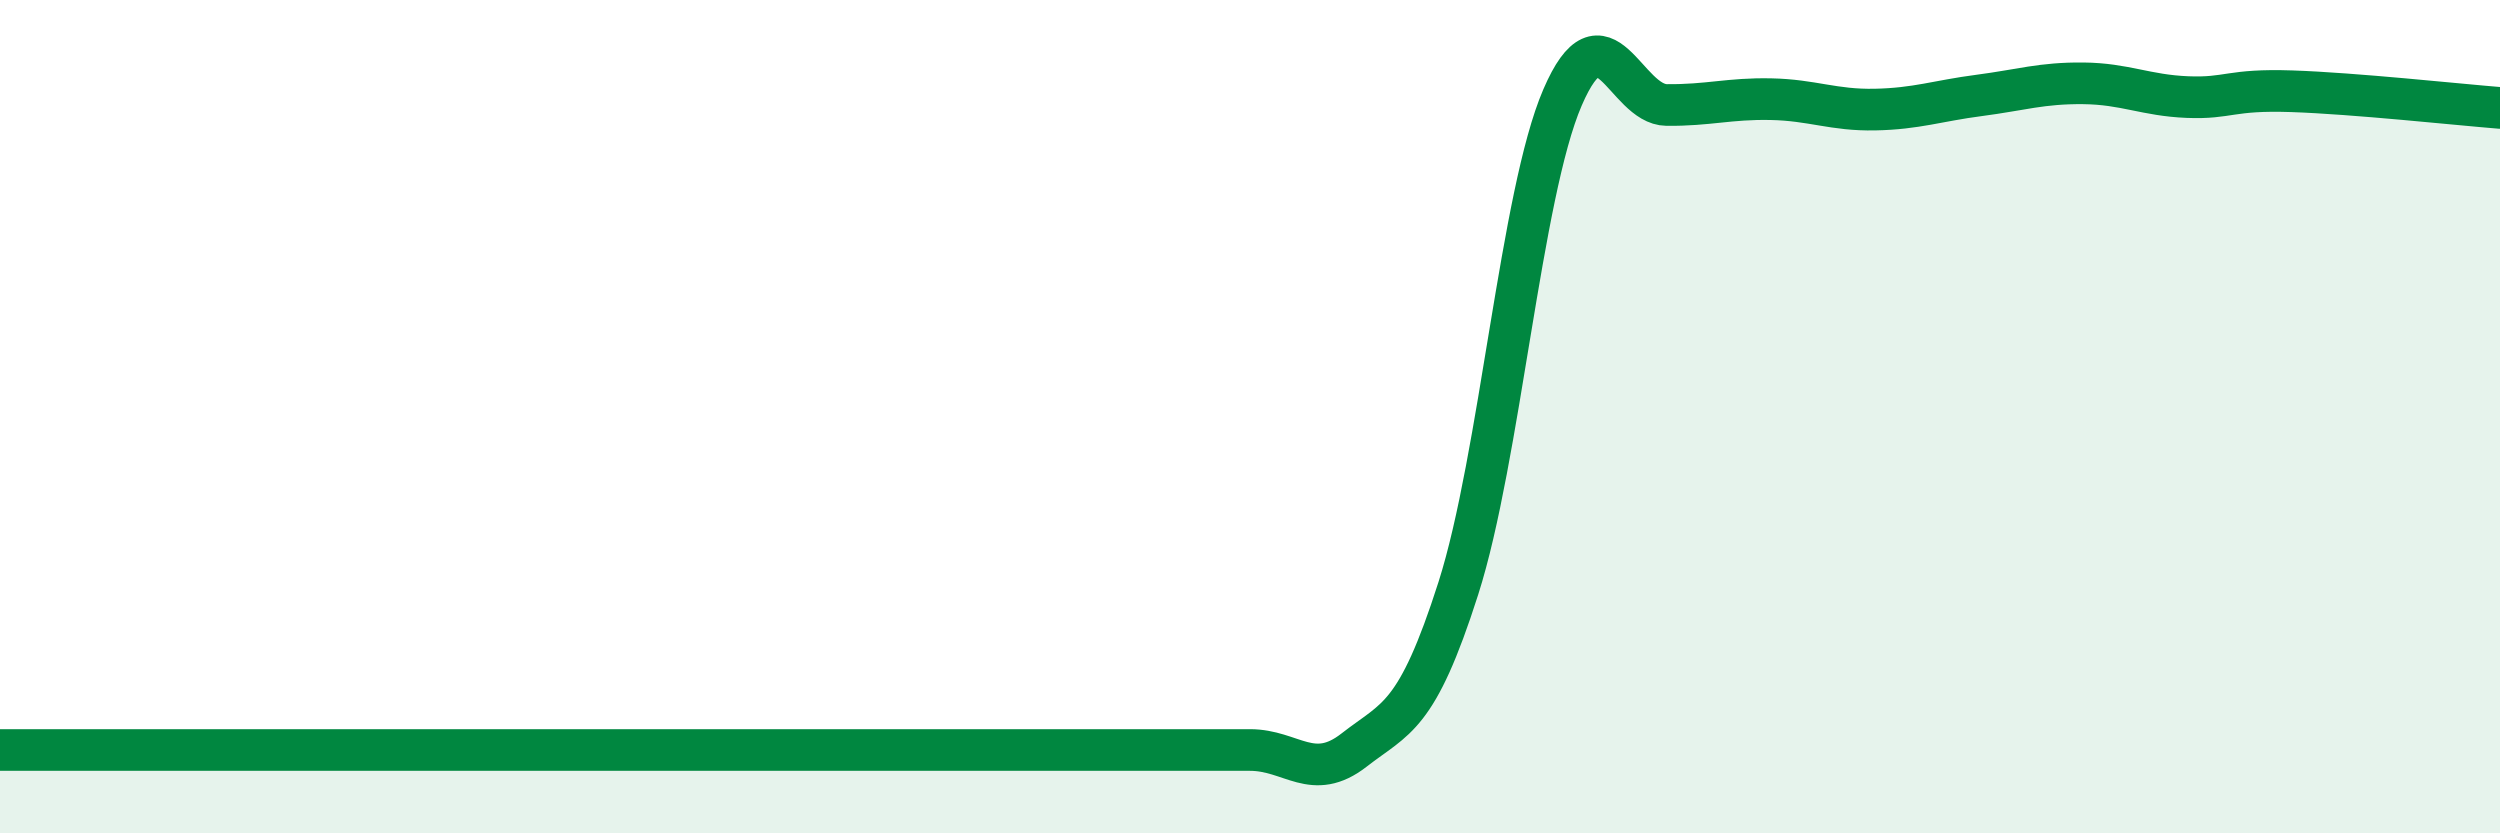
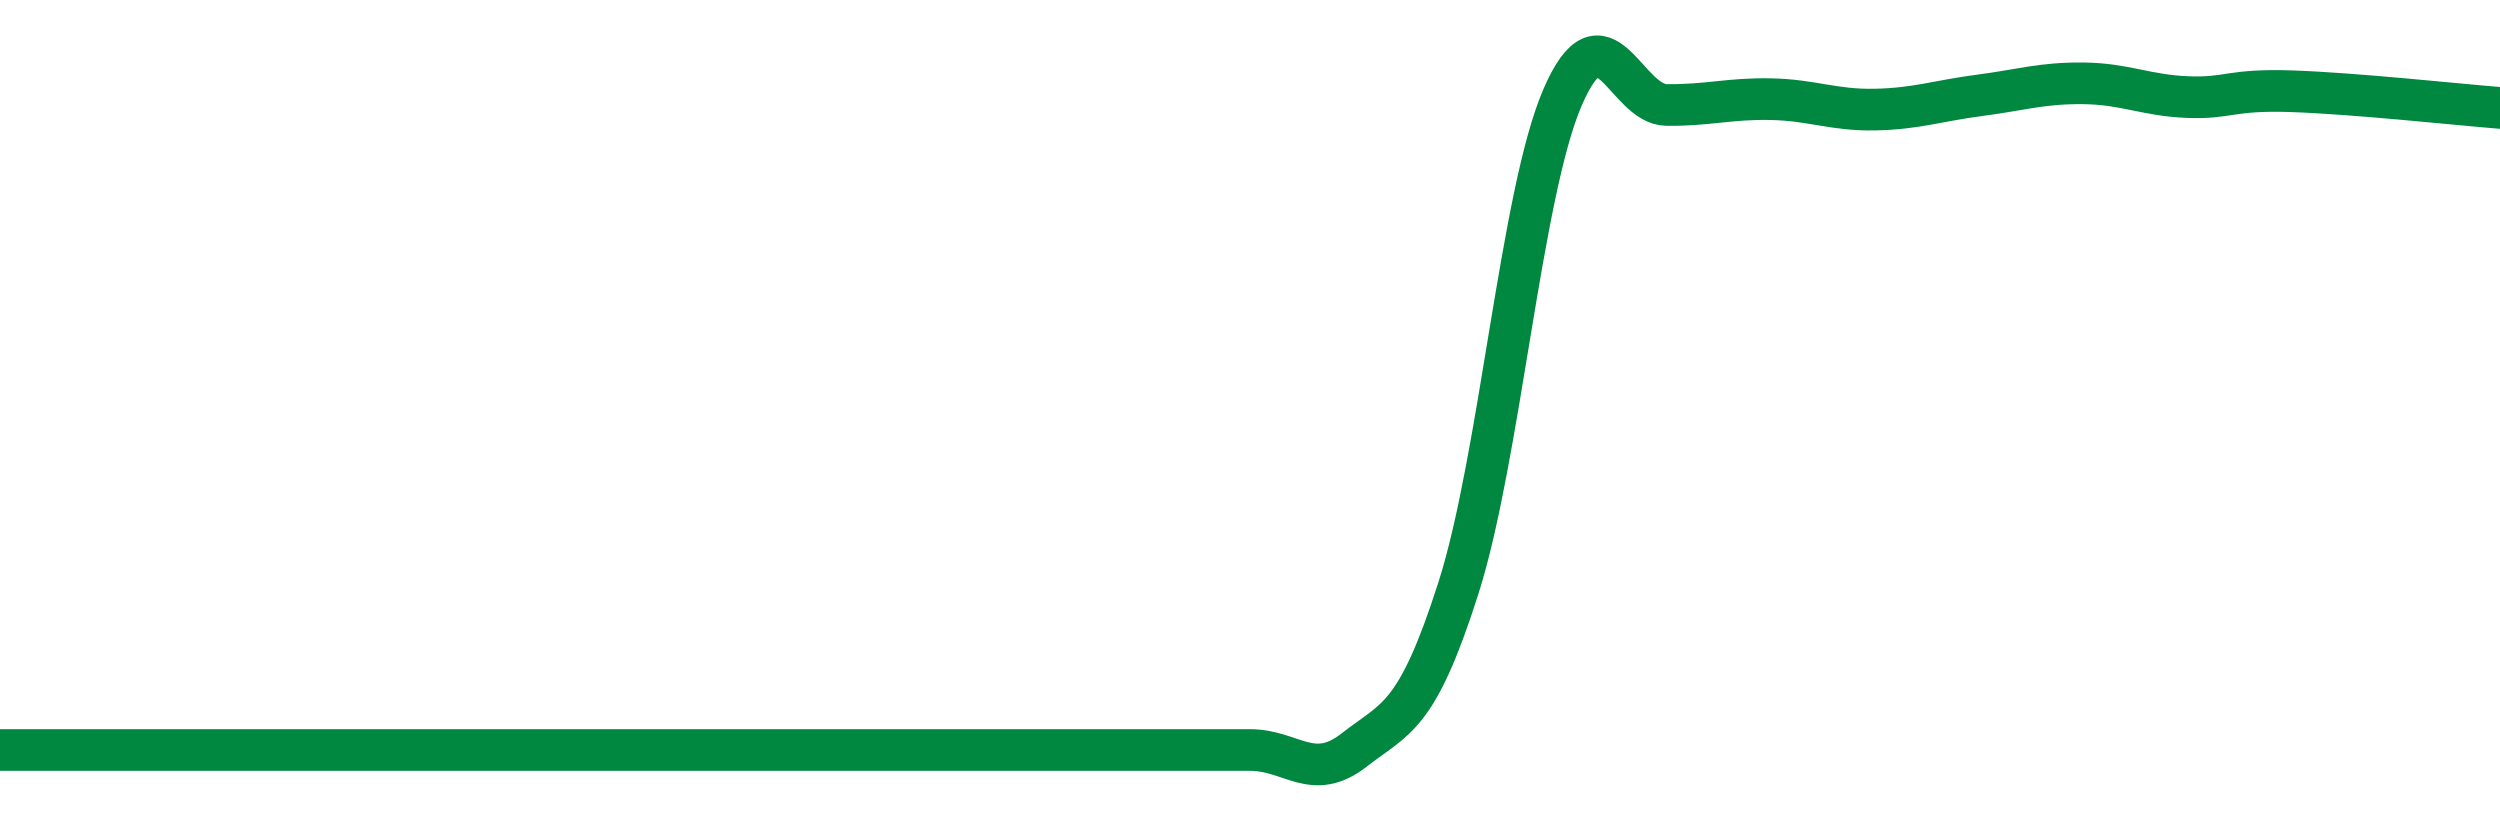
<svg xmlns="http://www.w3.org/2000/svg" width="60" height="20" viewBox="0 0 60 20">
-   <path d="M 0,18 C 0.5,18 1.5,18 2.5,18 C 3.5,18 4,18 5,18 C 6,18 6.5,18 7.5,18 C 8.5,18 9,18 10,18 C 11,18 11.5,18 12.5,18 C 13.5,18 14,18 15,18 C 16,18 16.5,18 17.5,18 C 18.5,18 19,18 20,18 C 21,18 21.5,18 22.5,18 C 23.5,18 24,18 25,18 C 26,18 26.5,18 27.5,18 C 28.5,18 29,18 30,18 C 31,18 31.5,18.78 32.5,18 C 33.5,17.22 34,17.25 35,14.12 C 36,10.99 36.5,4.66 37.5,2.34 C 38.5,0.02 39,2.51 40,2.52 C 41,2.53 41.5,2.36 42.5,2.38 C 43.5,2.4 44,2.65 45,2.63 C 46,2.61 46.5,2.42 47.5,2.29 C 48.5,2.16 49,1.99 50,2 C 51,2.01 51.5,2.29 52.5,2.33 C 53.5,2.37 53.5,2.14 55,2.19 C 56.5,2.24 59,2.51 60,2.59L60 20L0 20Z" fill="#008740" opacity="0.1" stroke-linecap="round" stroke-linejoin="round" />
  <path d="M 0,18 C 0.5,18 1.5,18 2.5,18 C 3.5,18 4,18 5,18 C 6,18 6.5,18 7.5,18 C 8.5,18 9,18 10,18 C 11,18 11.5,18 12.5,18 C 13.5,18 14,18 15,18 C 16,18 16.5,18 17.5,18 C 18.5,18 19,18 20,18 C 21,18 21.5,18 22.5,18 C 23.5,18 24,18 25,18 C 26,18 26.5,18 27.5,18 C 28.5,18 29,18 30,18 C 31,18 31.5,18.78 32.5,18 C 33.5,17.22 34,17.25 35,14.12 C 36,10.99 36.5,4.66 37.5,2.34 C 38.5,0.02 39,2.51 40,2.52 C 41,2.53 41.5,2.36 42.5,2.38 C 43.5,2.4 44,2.65 45,2.63 C 46,2.61 46.5,2.42 47.5,2.29 C 48.5,2.16 49,1.99 50,2 C 51,2.01 51.5,2.29 52.5,2.33 C 53.5,2.37 53.5,2.14 55,2.19 C 56.5,2.24 59,2.51 60,2.59" stroke="#008740" stroke-width="1" fill="none" stroke-linecap="round" stroke-linejoin="round" />
</svg>